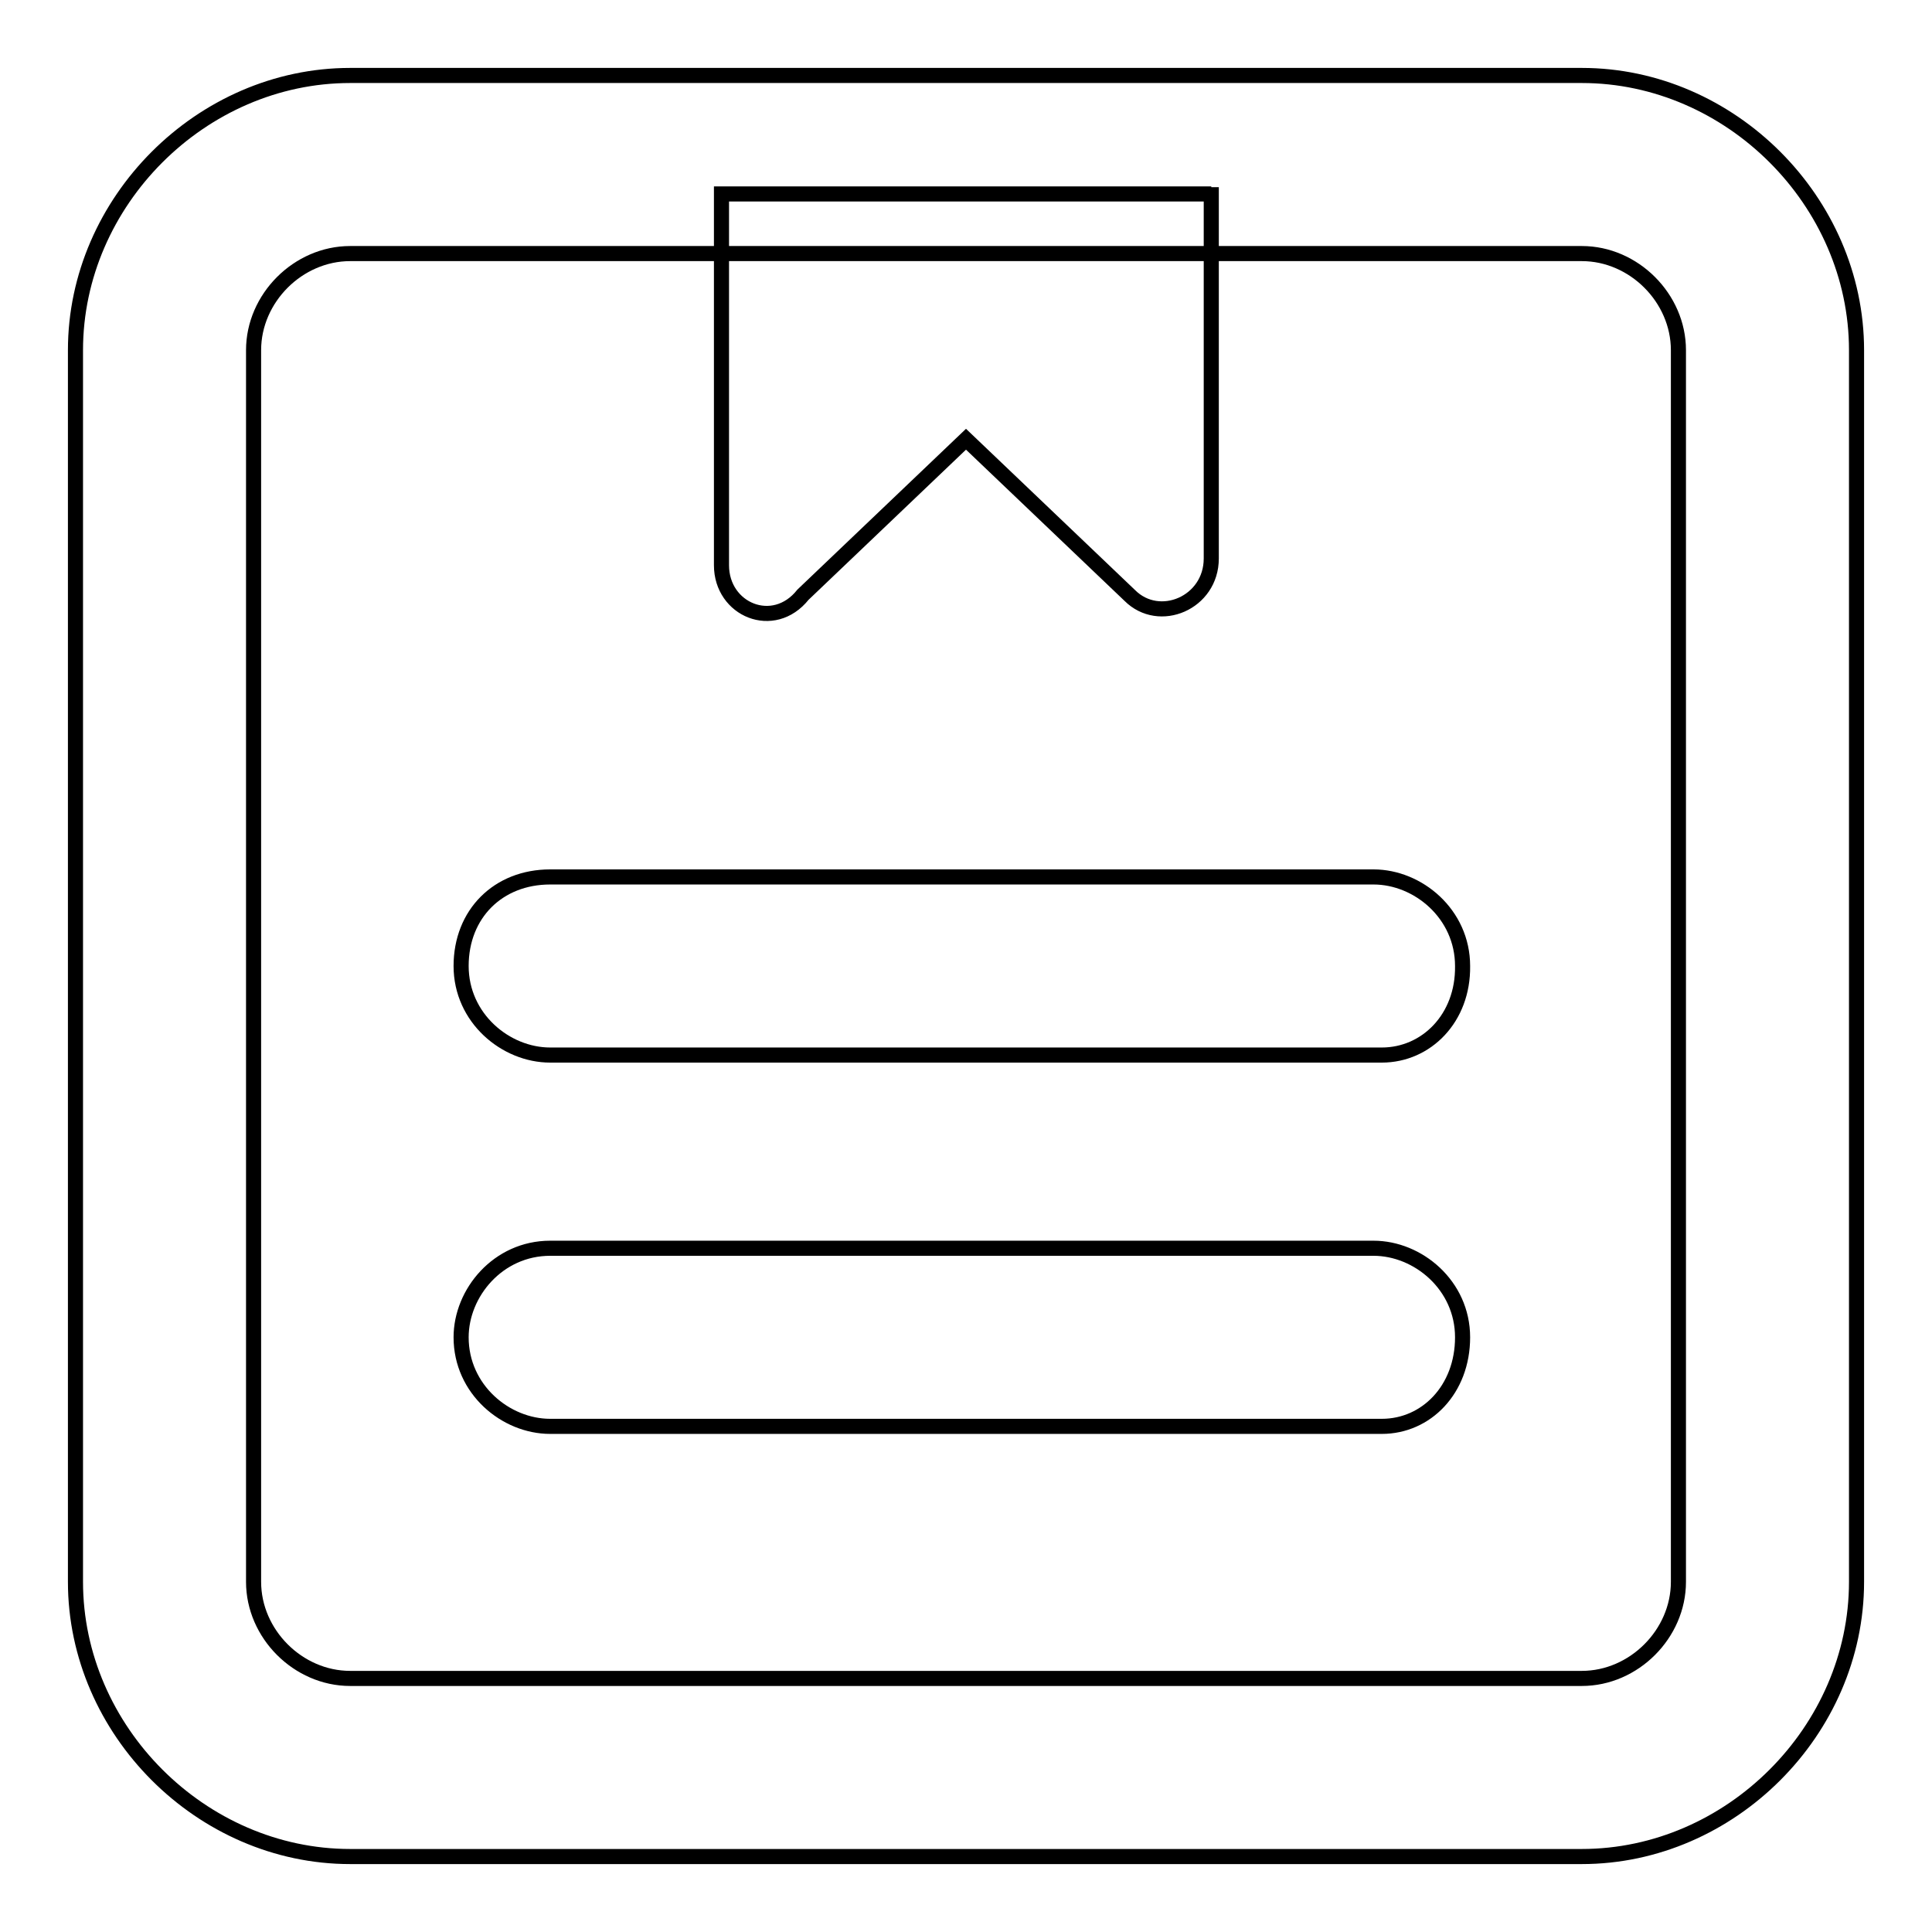
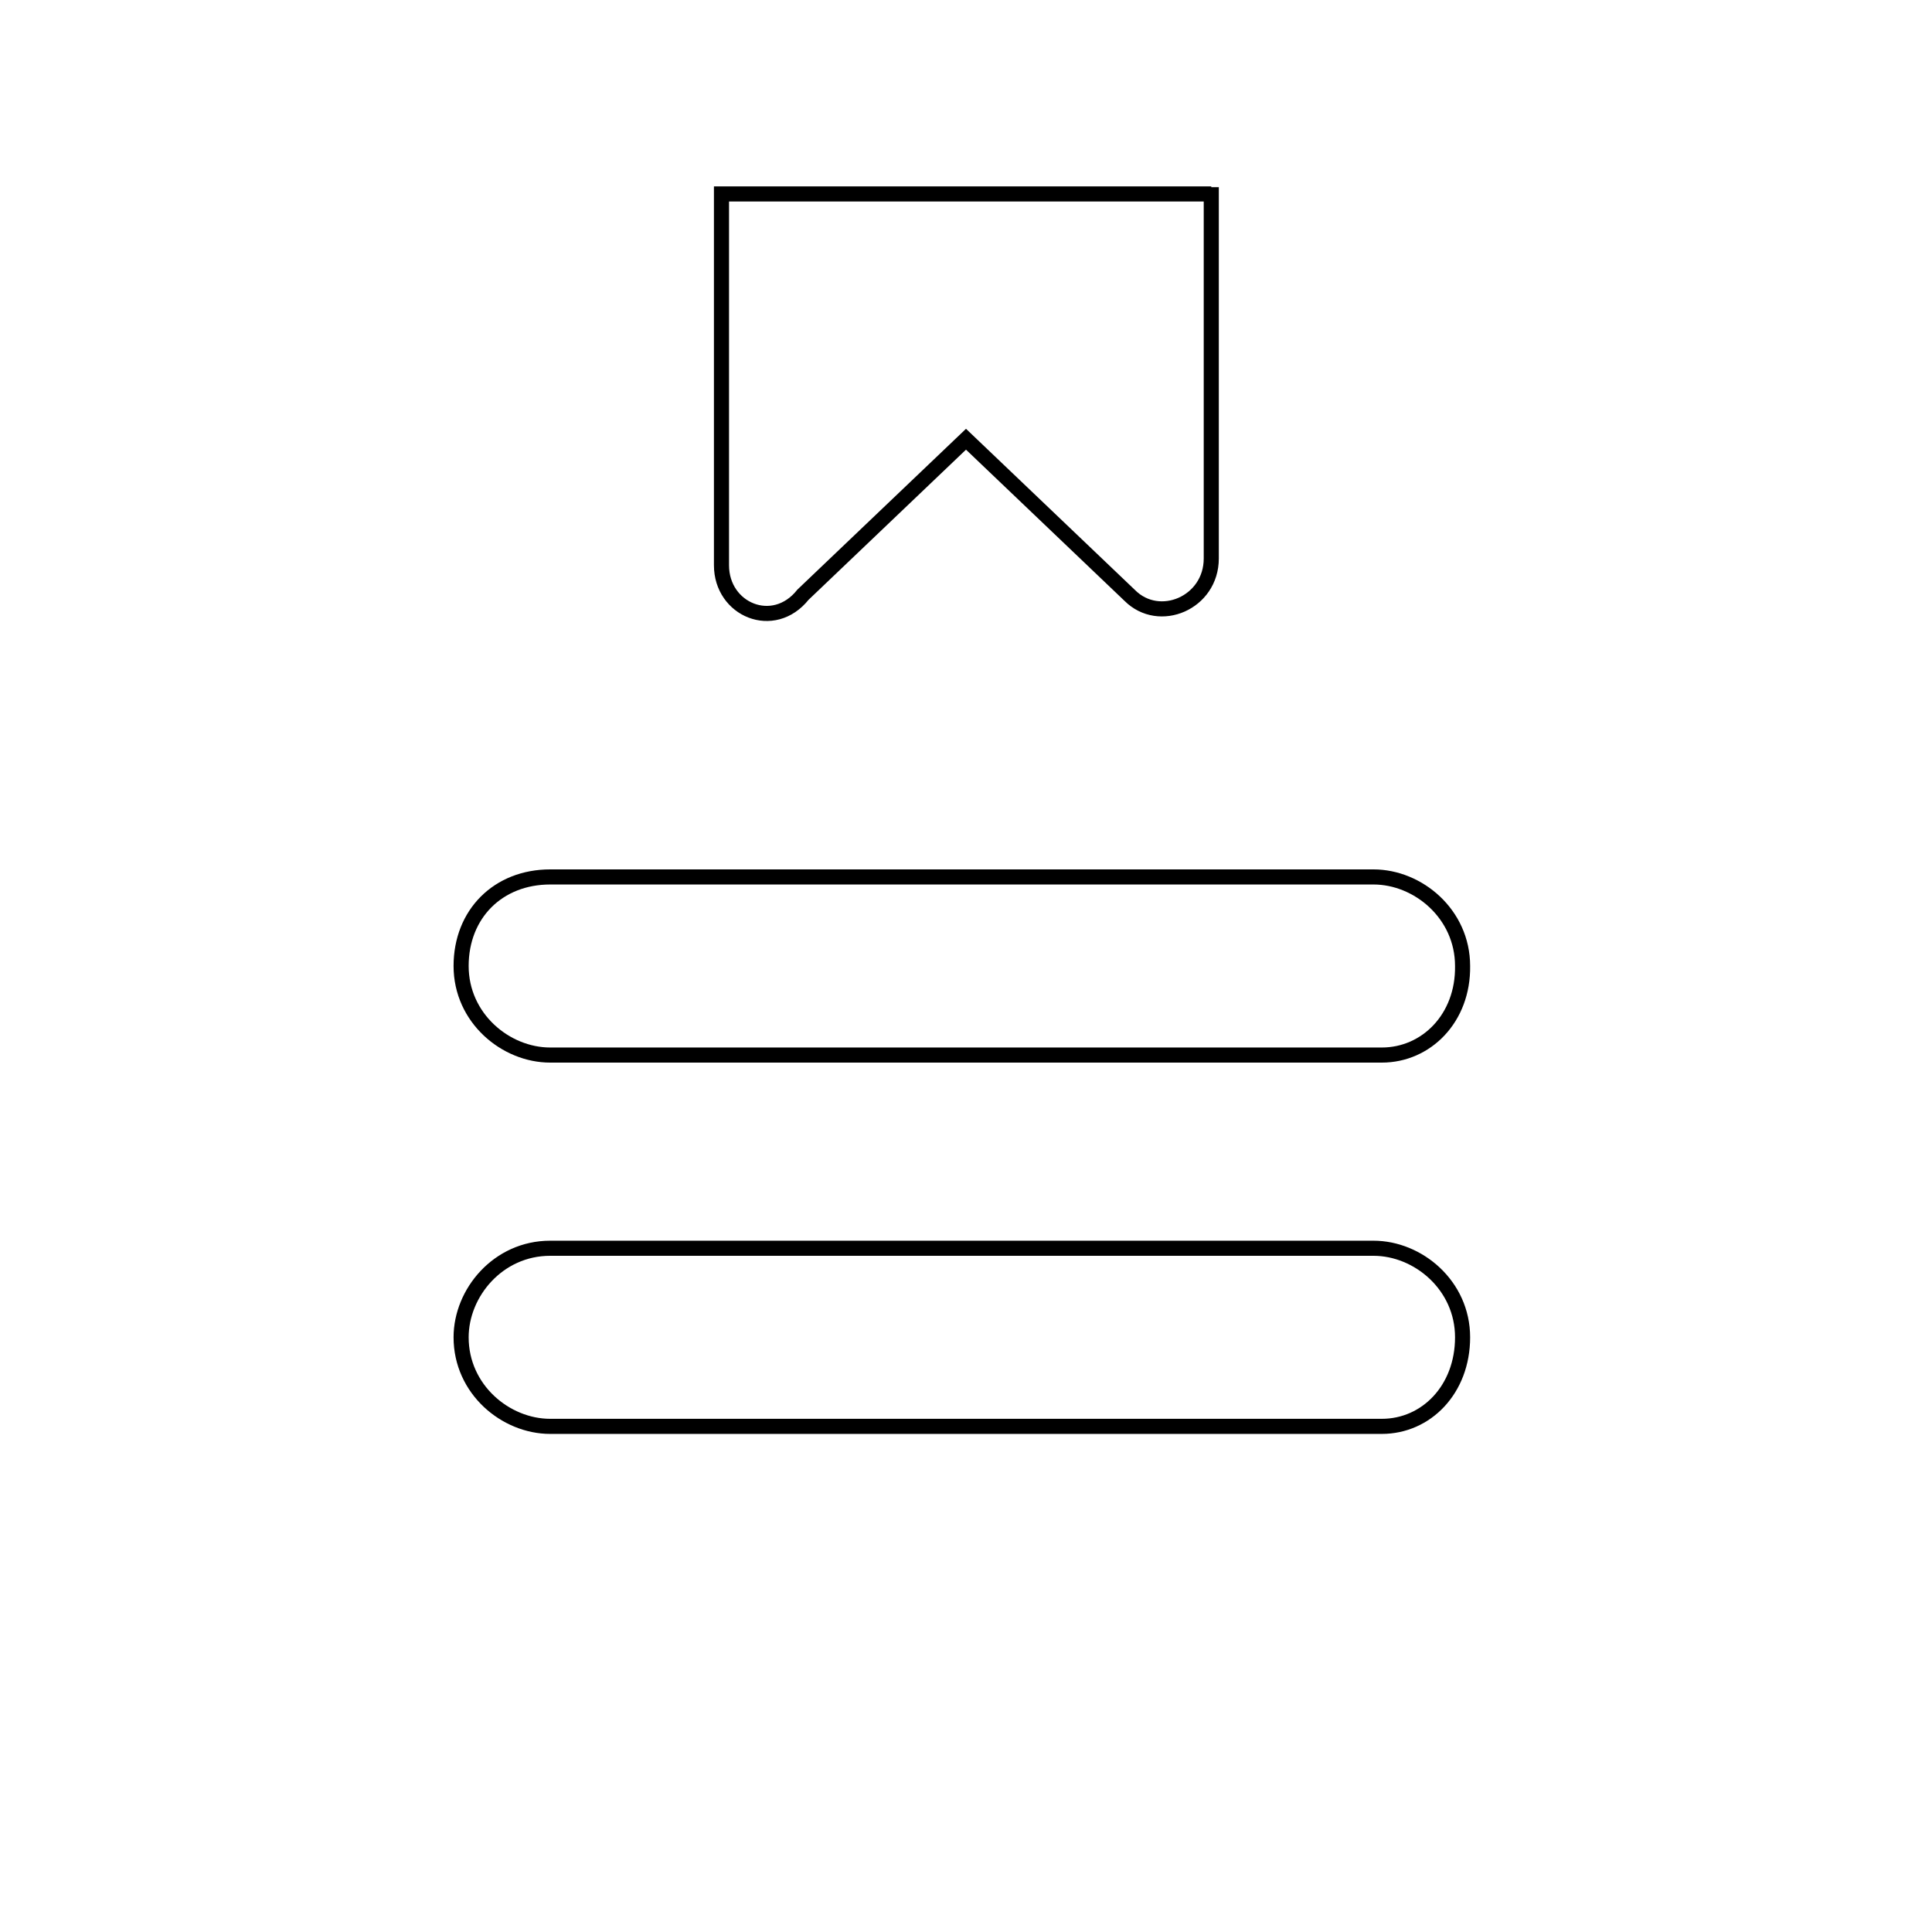
<svg xmlns="http://www.w3.org/2000/svg" version="1.1" x="0px" y="0px" viewBox="0 0 256 256" enable-background="new 0 0 256 256" xml:space="preserve">
  <g>
-     <path stroke-width="2" fill-opacity="0" stroke="#000000" d="M209.6,10H46.4C26.7,10,10,26.7,10,46.4v163.2c0,19.7,16.7,36.4,36.4,36.4h163.2 c19.7,0,36.4-16.7,36.4-36.4V46.4C246,26.7,229.3,10,209.6,10L209.6,10z M33.6,46.4c0-6.9,5.9-12.8,12.8-12.8h163.2 c6.9,0,12.8,5.9,12.8,12.8v163.2c0,6.9-5.9,12.8-12.8,12.8H46.4c-6.9,0-12.8-5.9-12.8-12.8V46.4z" />
    <path stroke-width="2" fill-opacity="0" stroke="#000000" d="M183.1,139.8H72.9c-5.9,0-11.8-4.9-11.8-11.8c0-6.9,4.9-11.8,11.8-11.8h109.1c5.9,0,11.8,4.9,11.8,11.8 C193.9,134.9,189,139.8,183.1,139.8z M183.1,189H72.9c-5.9,0-11.8-4.9-11.8-11.8c0-5.9,4.9-11.8,11.8-11.8h109.1 c5.9,0,11.8,4.9,11.8,11.8S189,189,183.1,189z M160.5,24.8v49.2c0,5.9-6.9,8.8-10.8,4.9L128,58.2l-21.6,20.6 c-3.9,4.9-10.8,2-10.8-3.9V25.7h64.9V24.8z" />
  </g>
</svg>